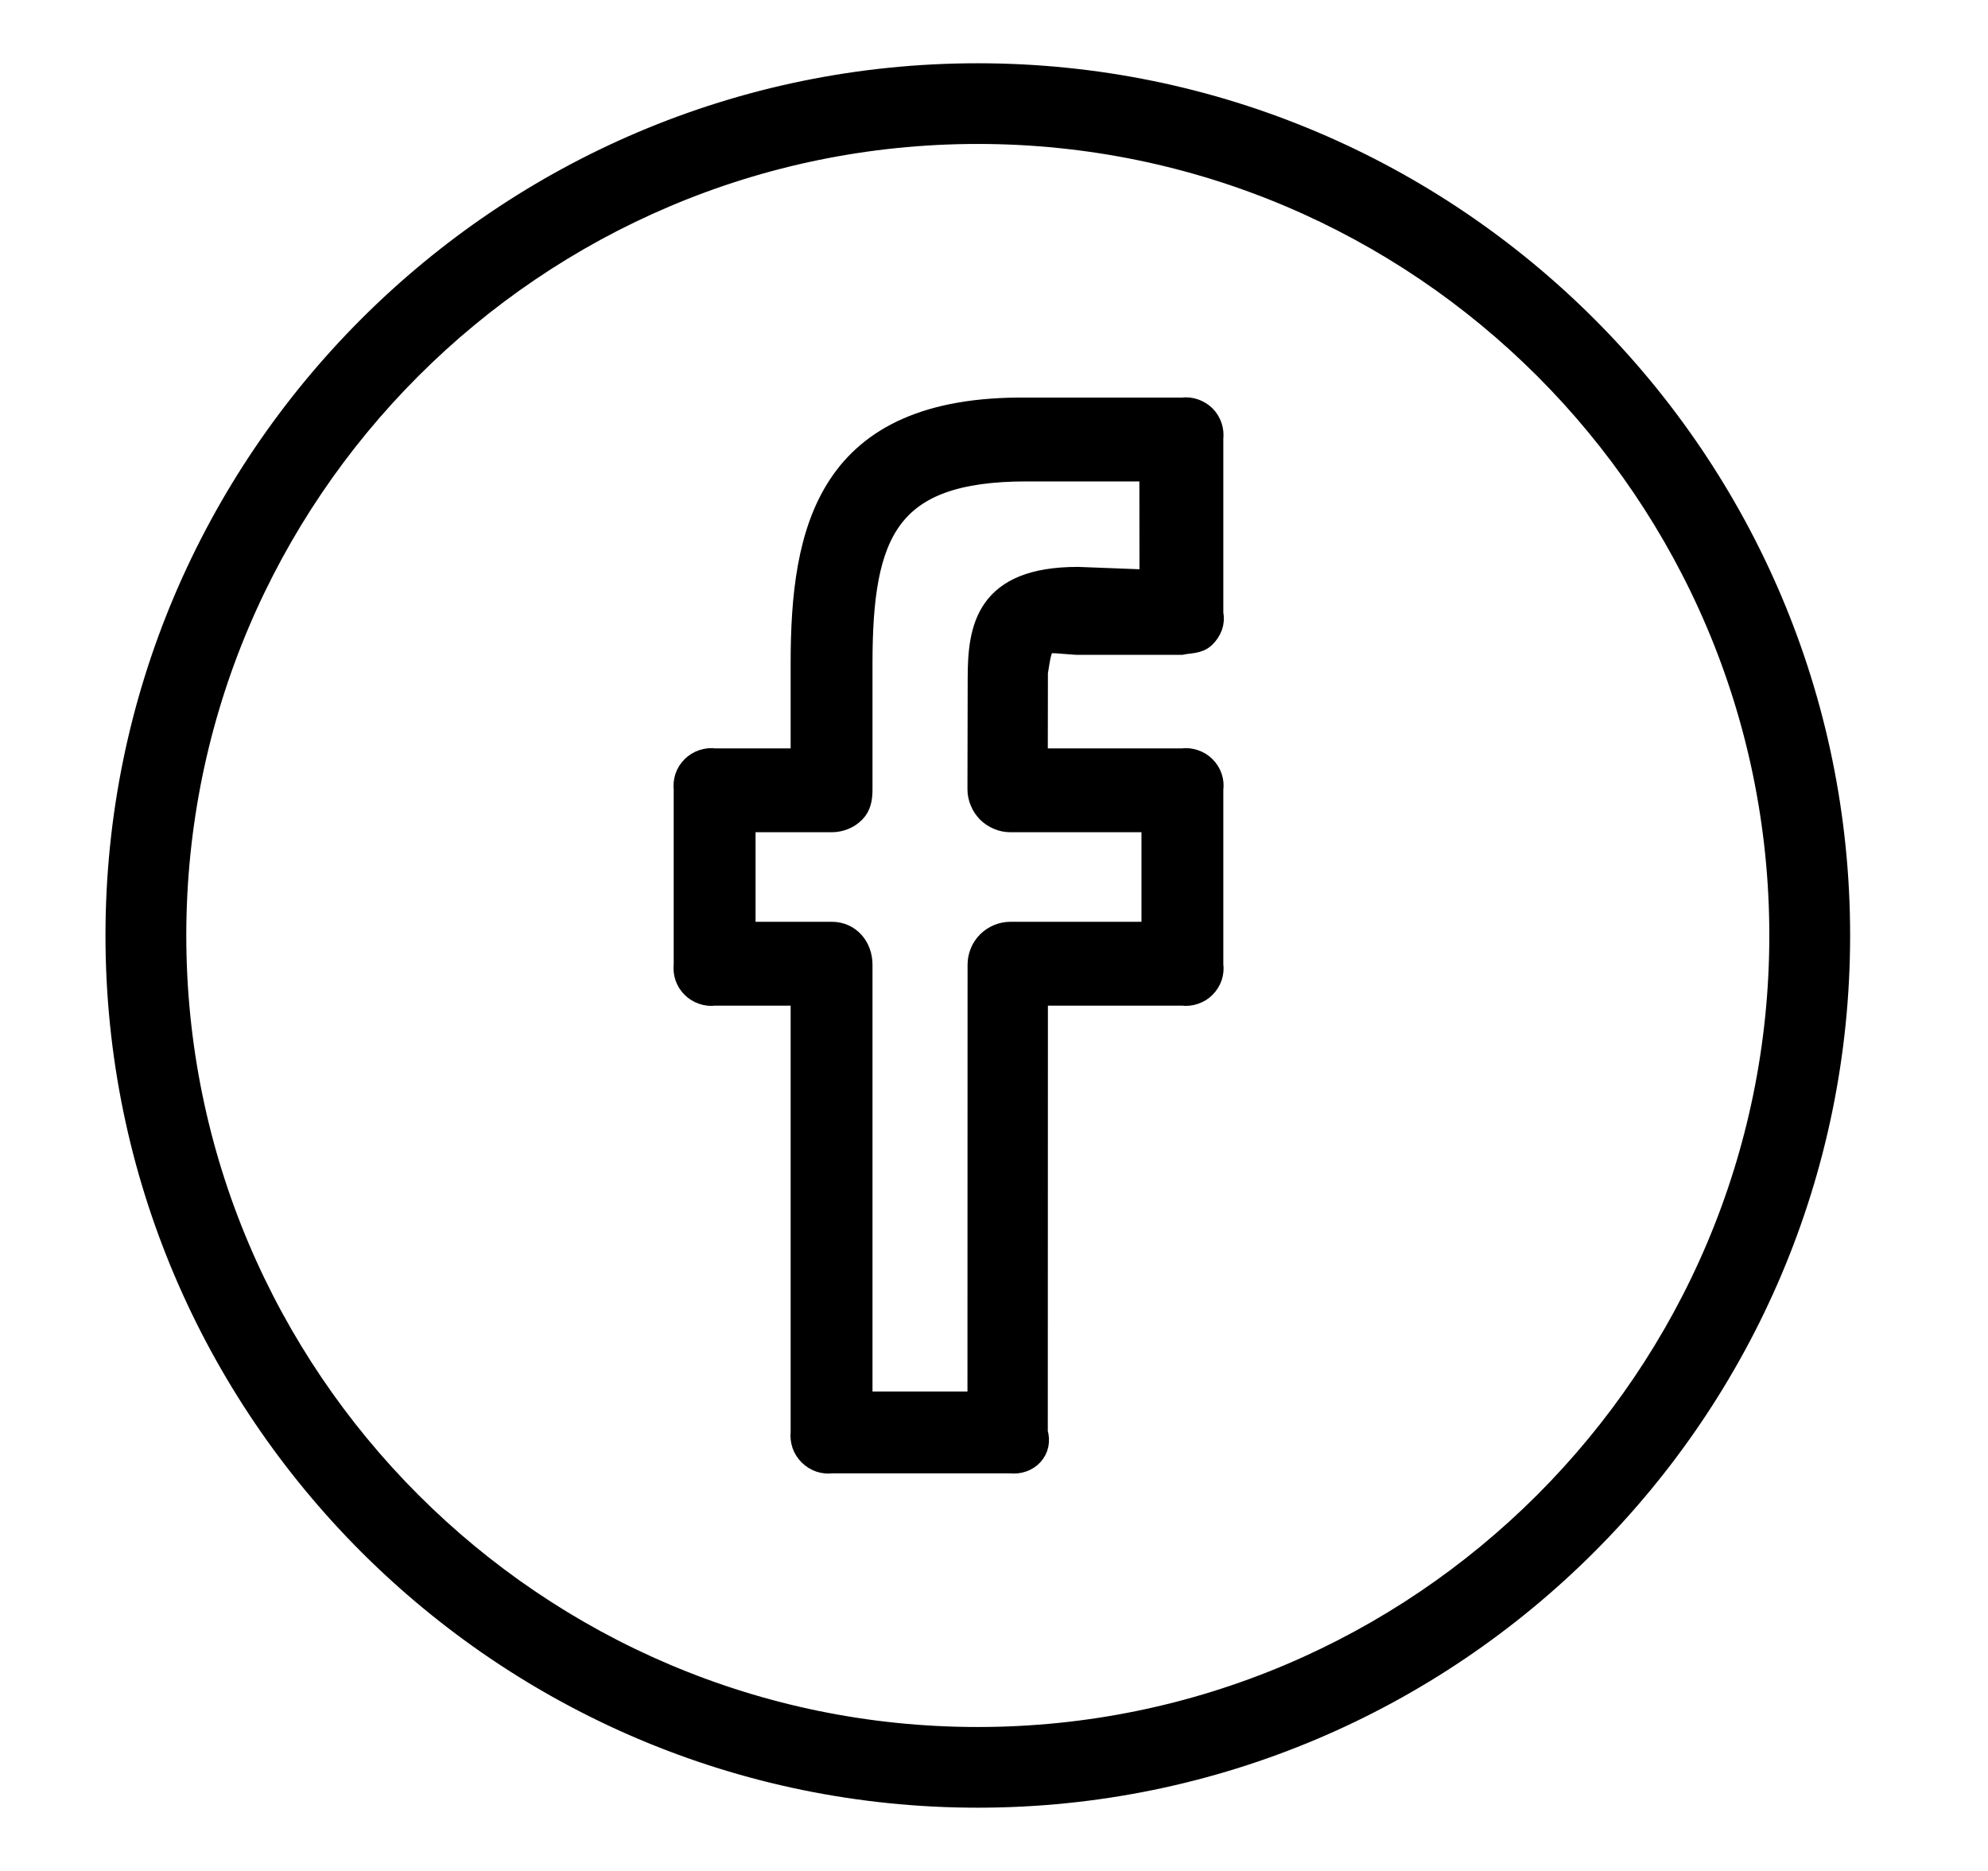
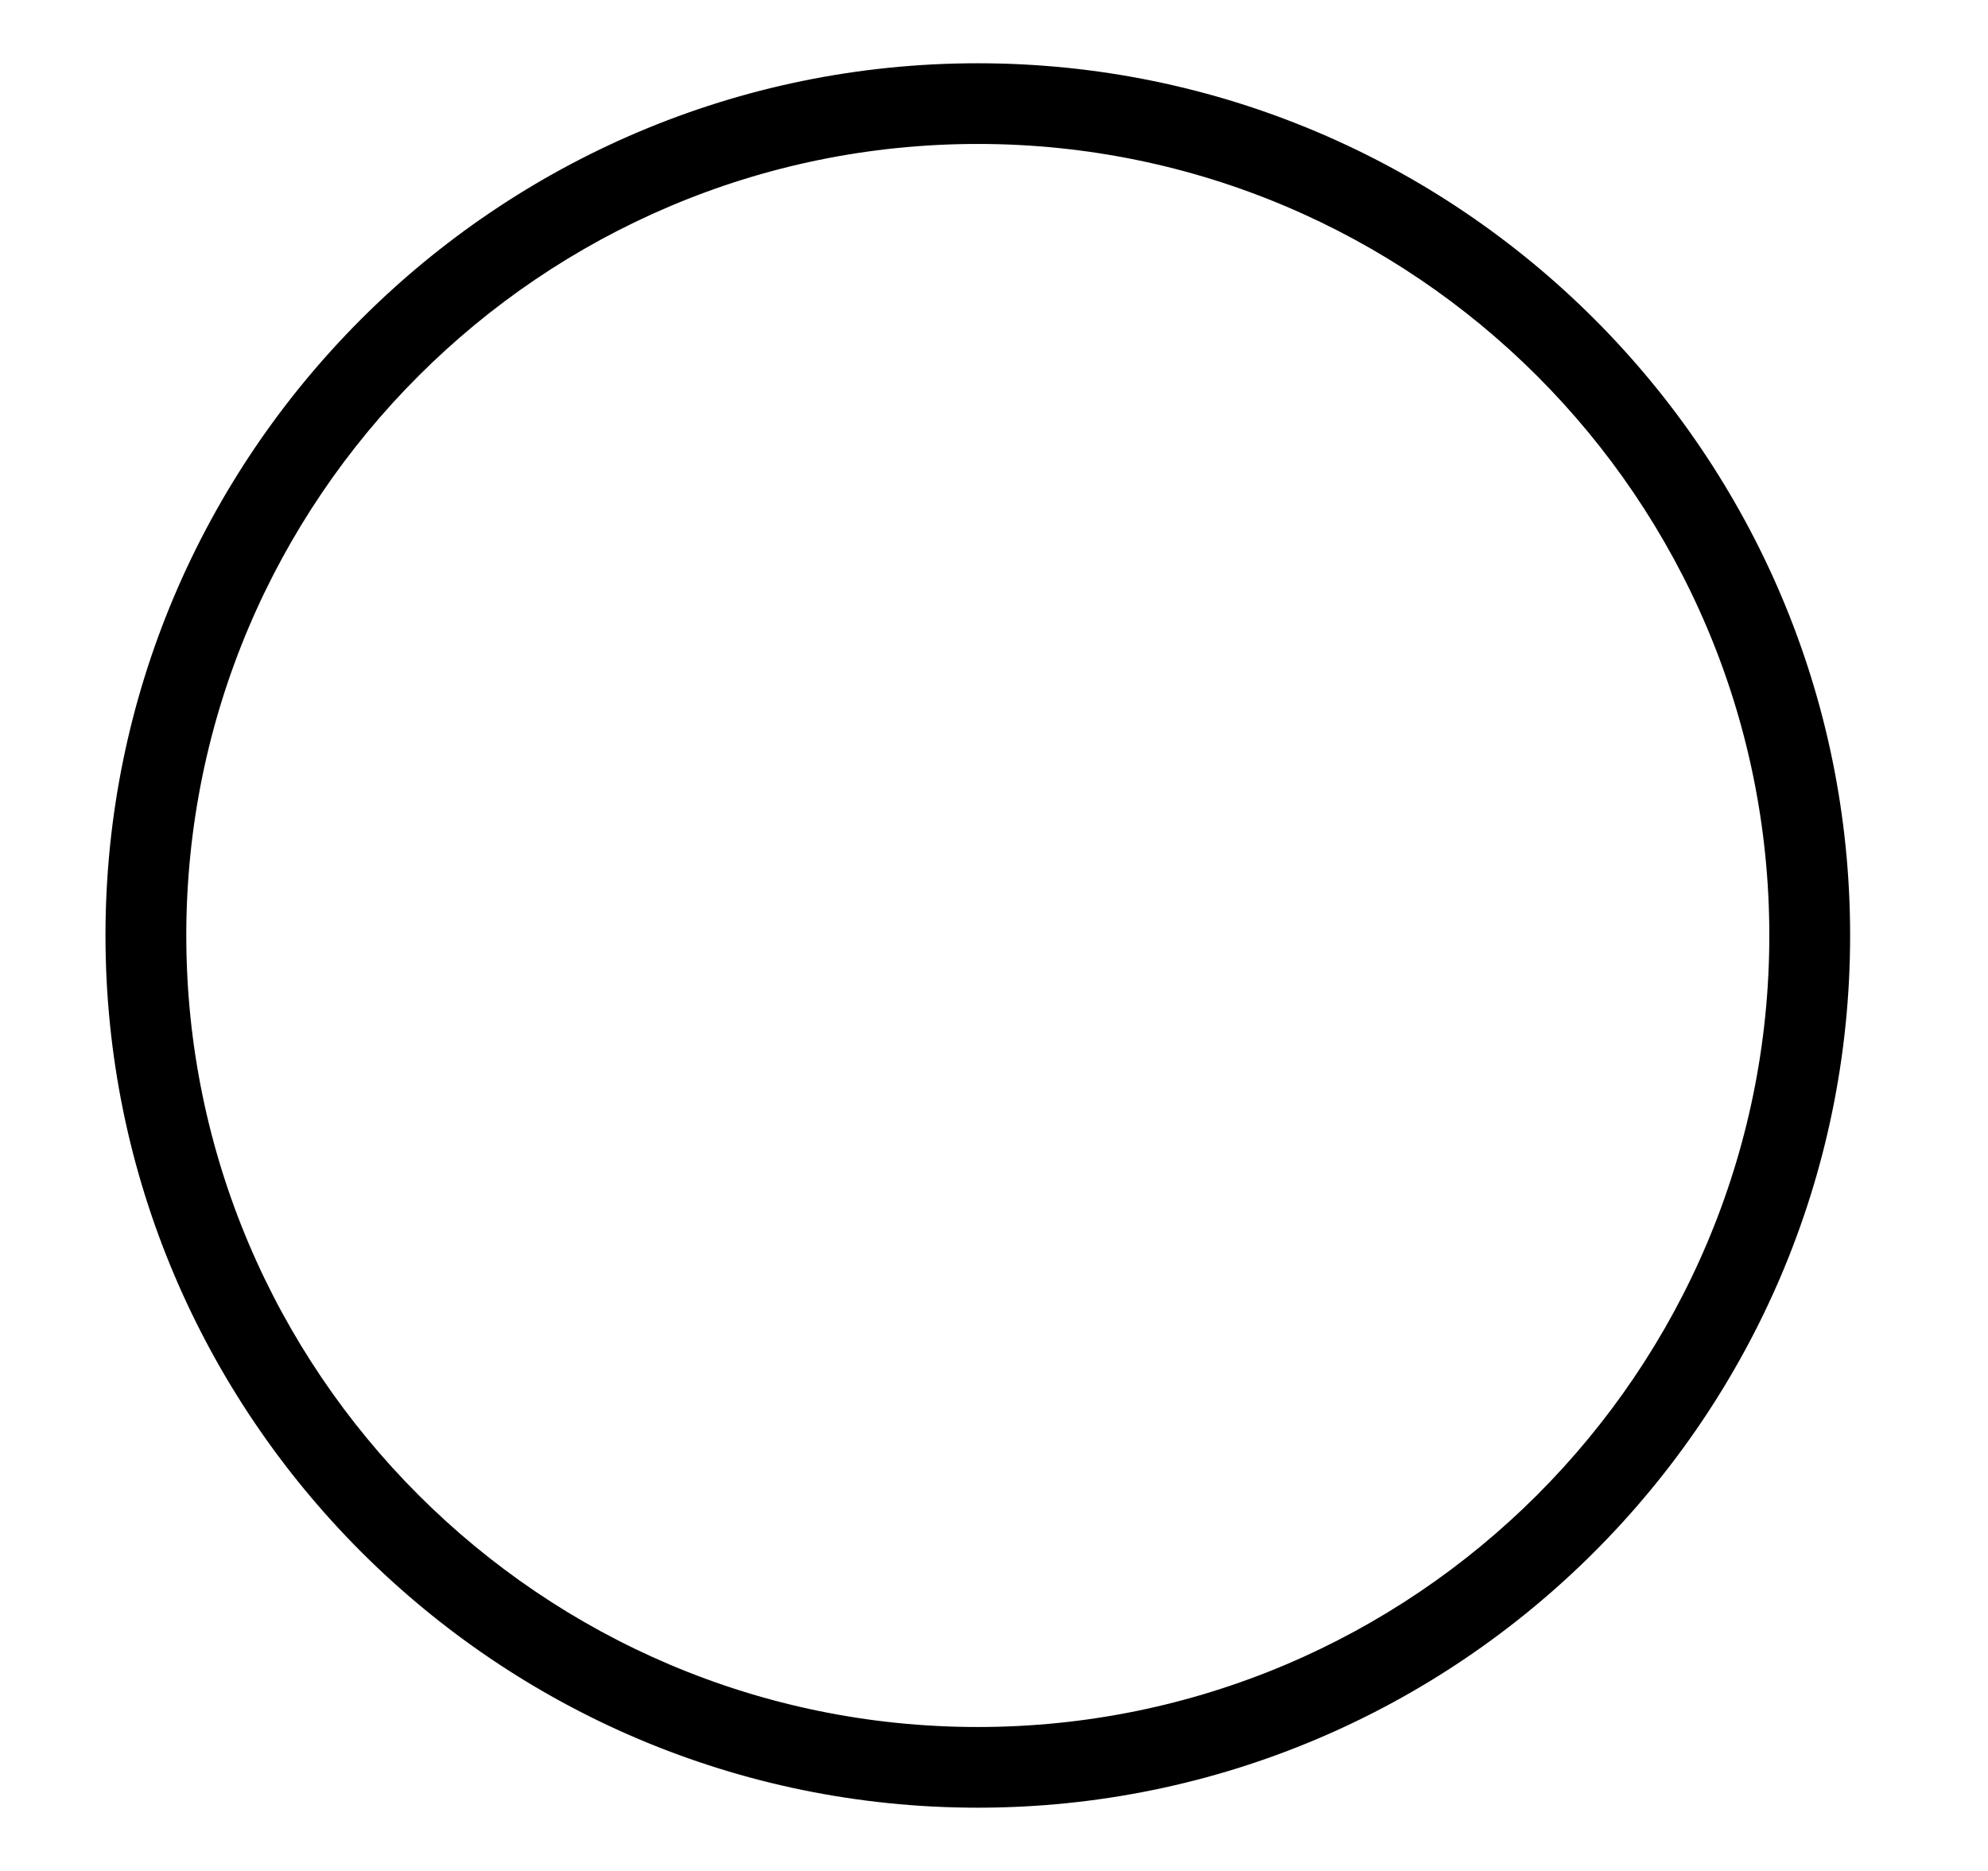
<svg xmlns="http://www.w3.org/2000/svg" width="17" height="16" viewBox="0 0 17 16" fill="none">
  <g clip-path="url(#clip0_413_1835)">
    <path d="M8.361 0.641C4.304 0.641 1.002 3.942 1.002 8C1.002 12.058 4.304 15.359 8.361 15.359C12.419 15.359 15.721 12.058 15.721 8C15.721 3.942 12.419 0.641 8.361 0.641ZM8.361 14.869C4.574 14.869 1.493 11.787 1.493 8C1.493 4.213 4.574 1.131 8.361 1.131C12.149 1.131 15.23 4.213 15.23 8C15.23 11.787 12.149 14.869 8.361 14.869Z" fill="black" stroke="black" stroke-width="0.2" />
-     <path d="M10.111 3.5H8.777C7.078 3.483 6.861 4.535 6.861 5.673V6.5H6.111C6.077 6.495 6.043 6.499 6.011 6.51C5.978 6.521 5.949 6.539 5.925 6.563C5.9 6.587 5.882 6.617 5.871 6.649C5.86 6.682 5.857 6.716 5.861 6.75V8.25C5.857 8.284 5.86 8.318 5.871 8.351C5.882 8.383 5.9 8.413 5.925 8.437C5.949 8.461 5.978 8.479 6.011 8.49C6.043 8.501 6.077 8.505 6.111 8.5H6.861V12.25C6.857 12.284 6.861 12.318 6.872 12.351C6.883 12.383 6.902 12.412 6.926 12.436C6.95 12.46 6.98 12.479 7.012 12.49C7.044 12.501 7.079 12.504 7.113 12.5H8.64C8.788 12.517 8.907 12.398 8.86 12.25L8.861 8.5H10.111C10.145 8.505 10.18 8.501 10.212 8.49C10.245 8.479 10.274 8.461 10.298 8.437C10.322 8.413 10.341 8.383 10.352 8.351C10.363 8.318 10.366 8.284 10.361 8.25V6.75C10.366 6.716 10.363 6.682 10.352 6.649C10.341 6.617 10.322 6.587 10.298 6.563C10.274 6.539 10.245 6.521 10.212 6.51C10.18 6.499 10.145 6.495 10.111 6.5H8.86L8.861 5.75C8.91 5.431 8.91 5.483 9.206 5.5H10.101C10.17 5.485 10.244 5.493 10.296 5.443C10.348 5.392 10.378 5.323 10.361 5.25V3.75C10.365 3.716 10.362 3.682 10.351 3.649C10.34 3.617 10.322 3.587 10.298 3.563C10.274 3.539 10.244 3.521 10.212 3.51C10.18 3.499 10.145 3.495 10.111 3.5ZM9.844 4.972L9.217 4.948C8.44 4.948 8.375 5.37 8.375 5.801L8.373 6.749C8.373 6.784 8.38 6.819 8.394 6.851C8.407 6.884 8.427 6.913 8.451 6.938C8.476 6.963 8.506 6.983 8.538 6.996C8.57 7.01 8.605 7.017 8.64 7.017H9.861V7.983H8.641C8.57 7.983 8.503 8.011 8.452 8.061C8.402 8.111 8.374 8.179 8.374 8.25L8.373 12H7.361V8.25C7.361 8.103 7.261 7.983 7.113 7.983H6.361V7.017H7.113C7.148 7.017 7.183 7.01 7.215 6.997C7.248 6.984 7.277 6.964 7.302 6.939C7.352 6.889 7.361 6.821 7.361 6.75V5.672C7.361 4.551 7.587 4.017 8.777 4.017H9.843L9.844 4.972Z" fill="black" stroke="black" stroke-width="0.2" />
  </g>
  <defs>
    <clipPath id="clip0_413_1835">
      <rect width="16" height="16" fill="white" transform="translate(0.361)" />
    </clipPath>
  </defs>
</svg>